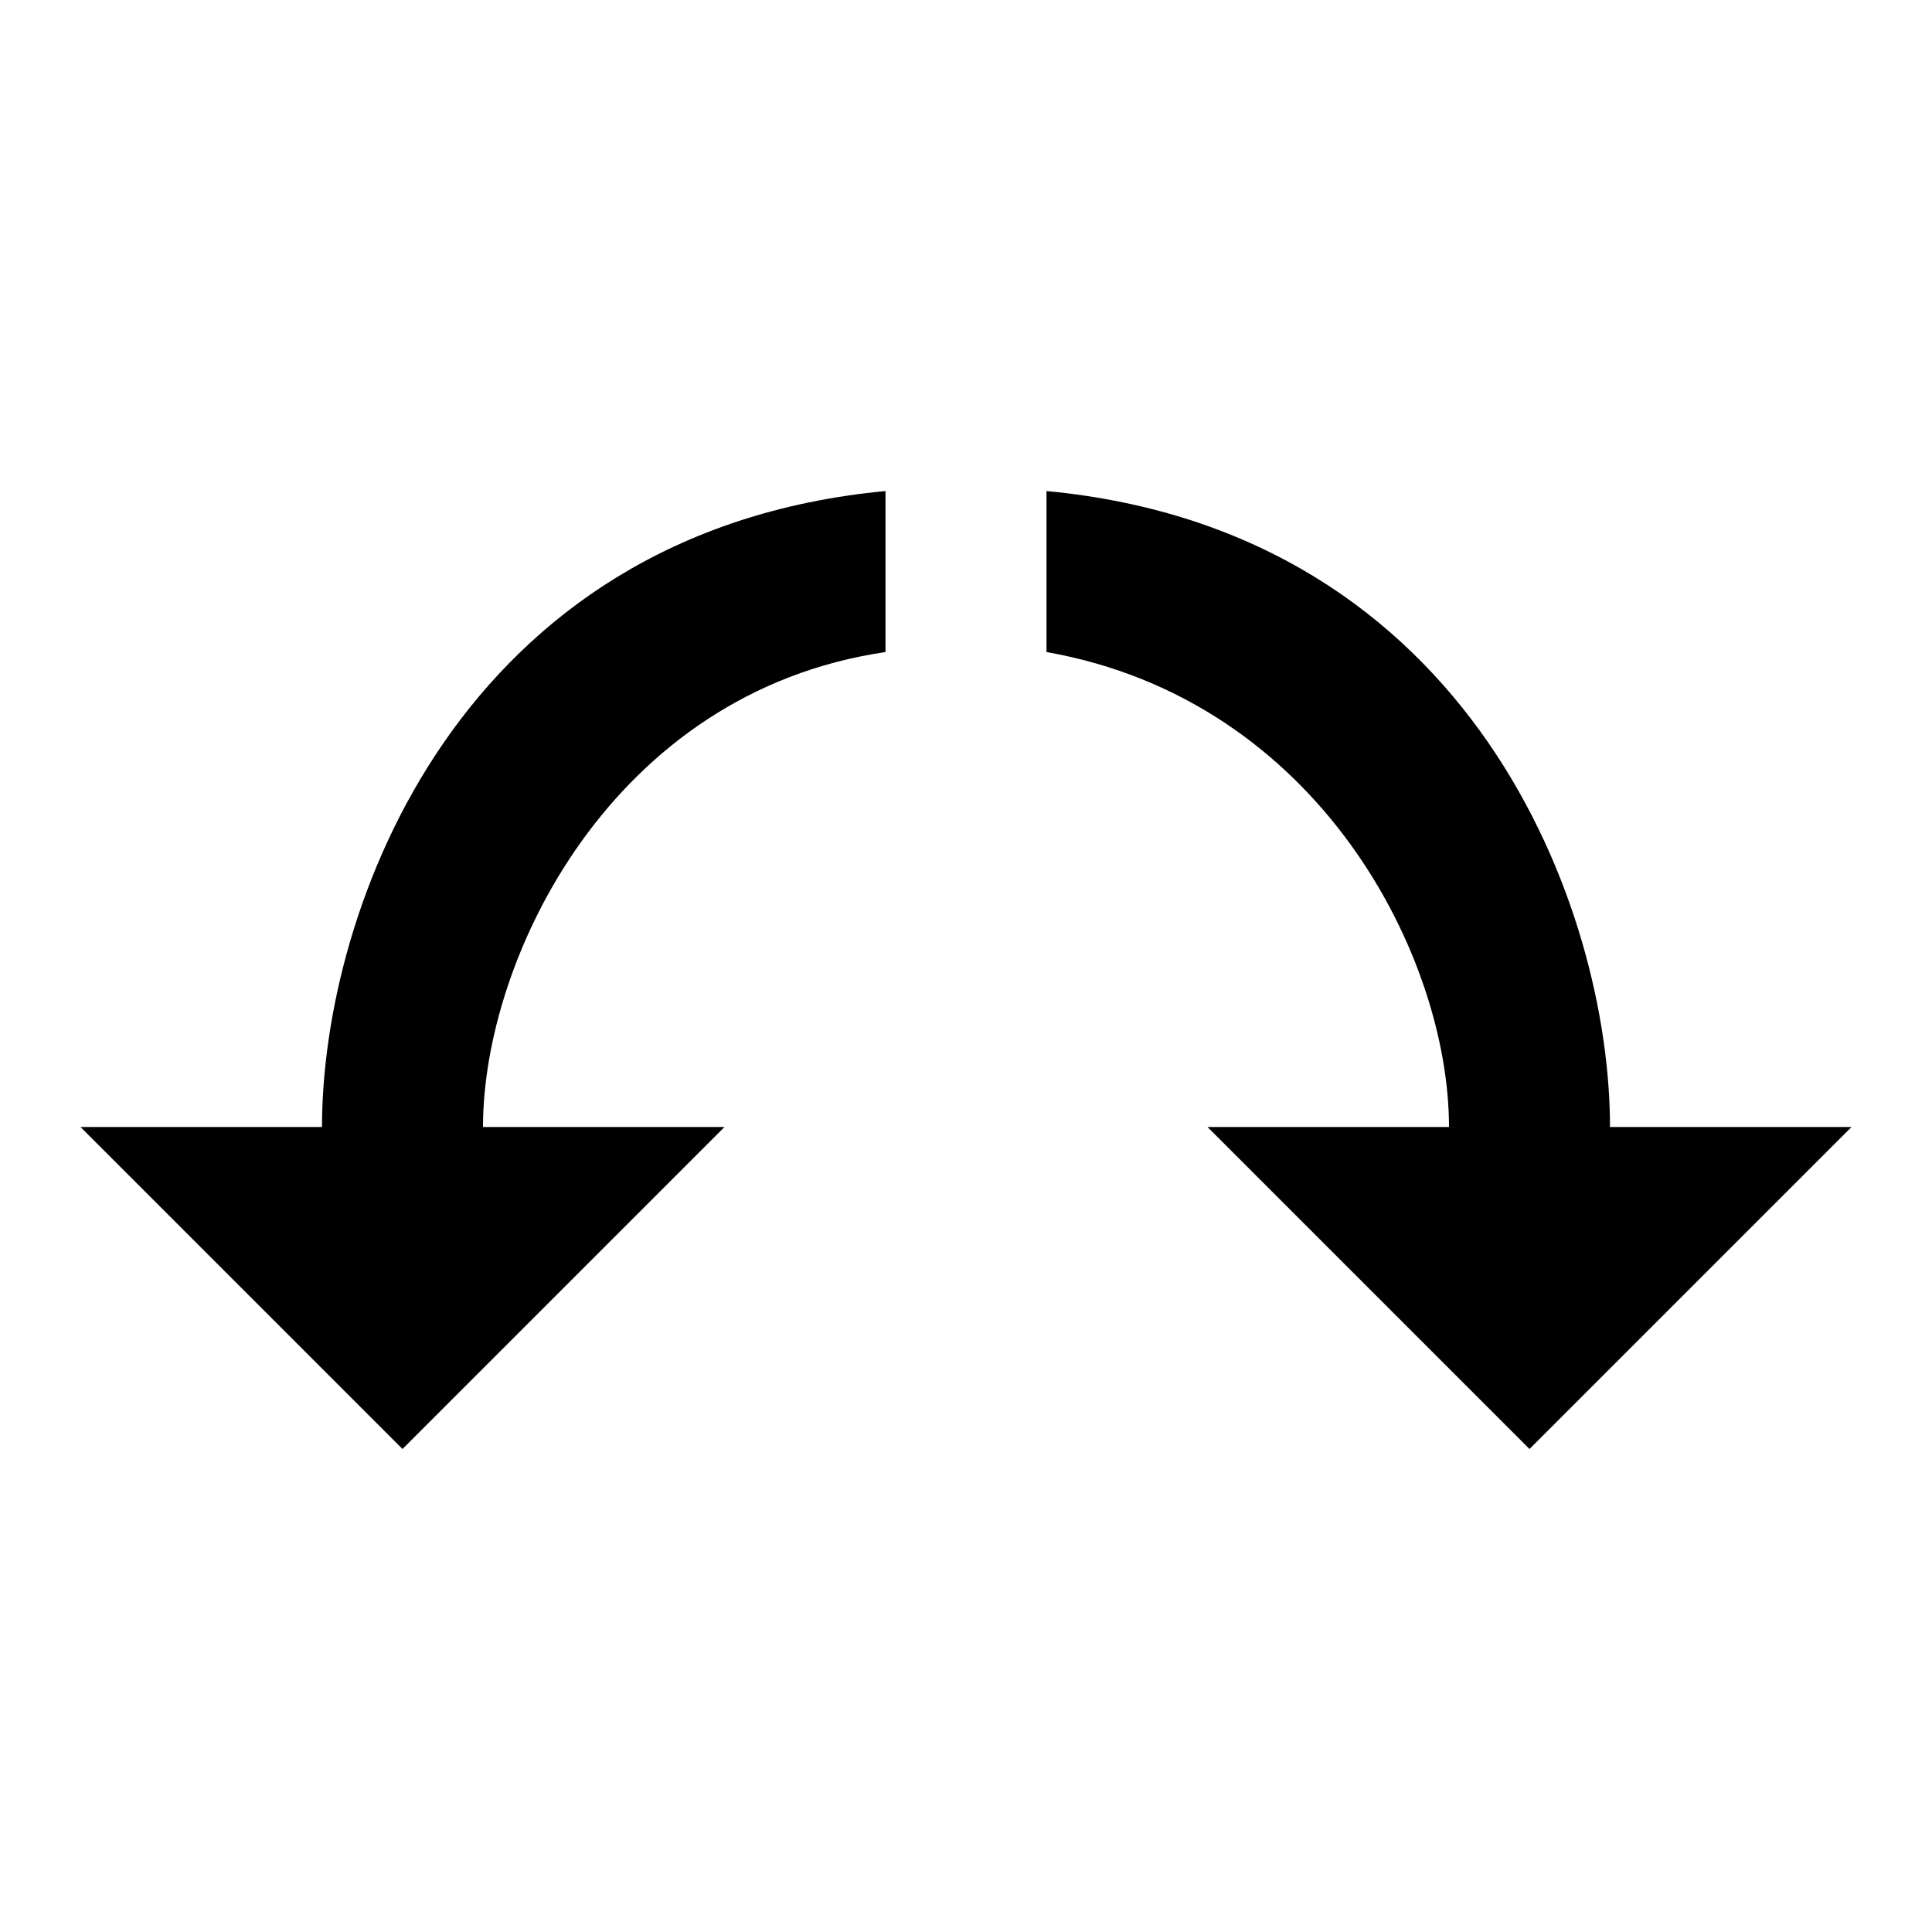
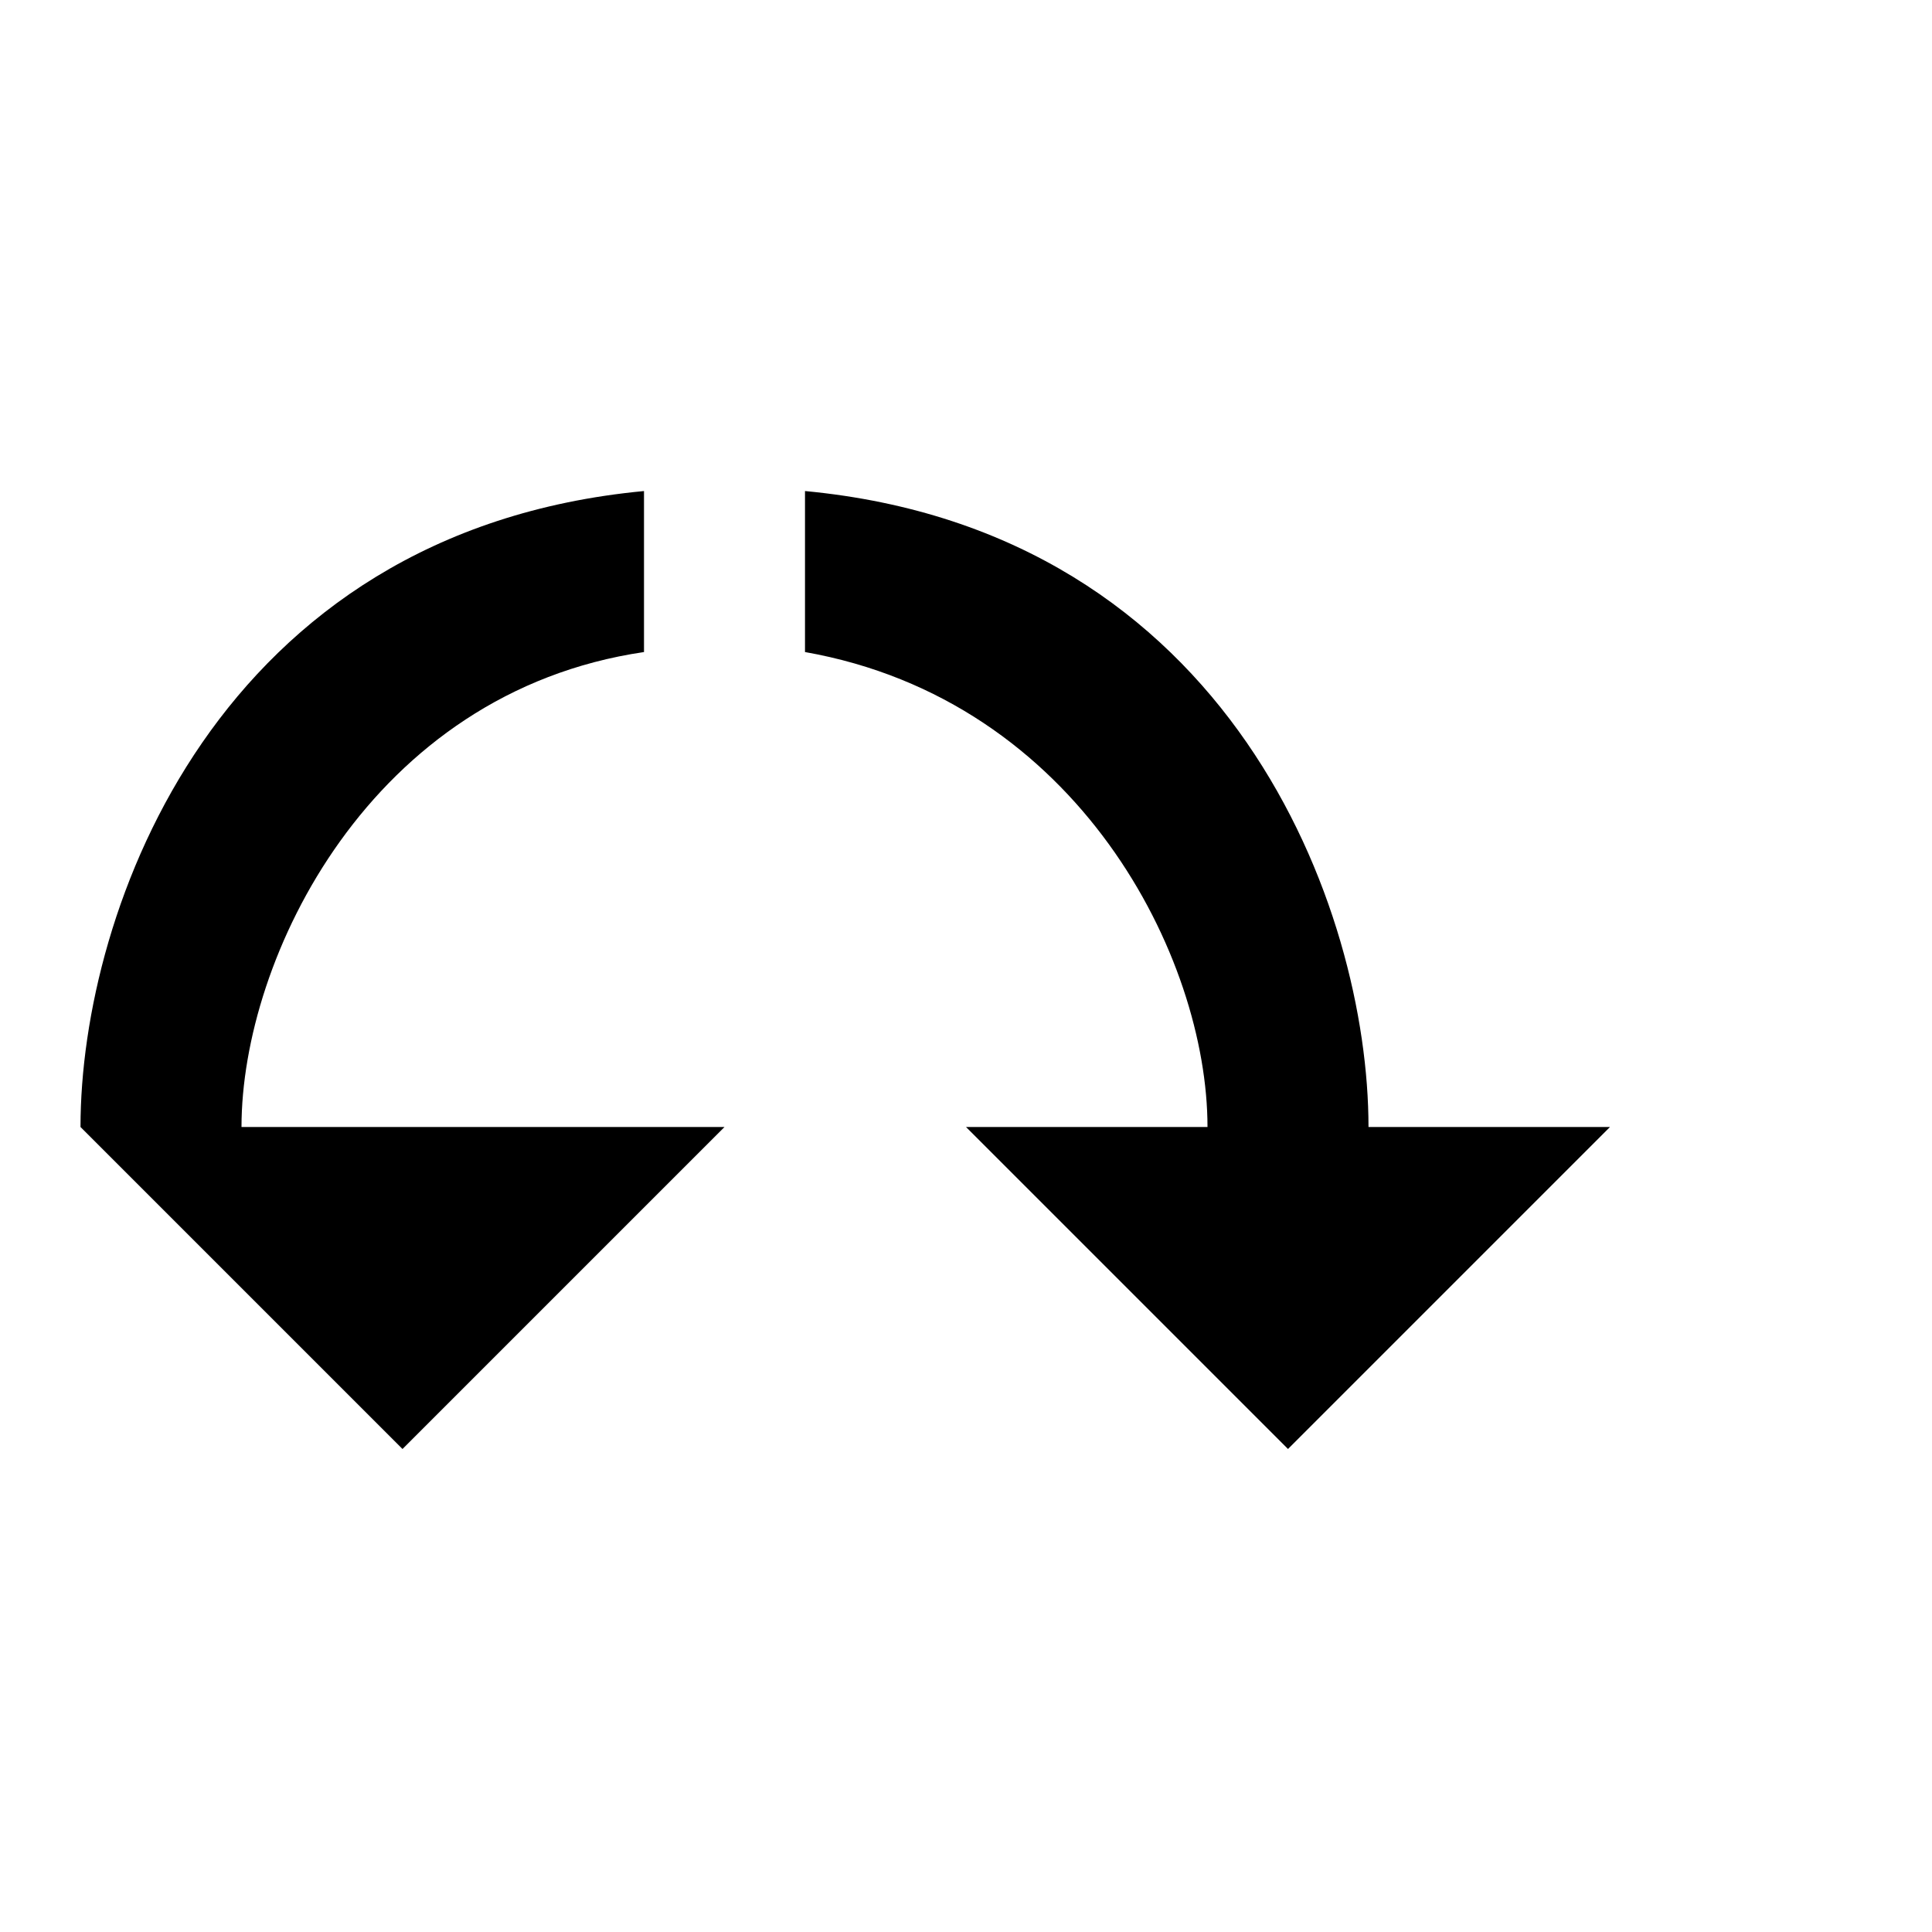
<svg xmlns="http://www.w3.org/2000/svg" width="800" height="800" viewBox="0 0 24 24">
-   <path fill="currentColor" d="M6 14h3l-4 4l-4-4h3c0-2.7 1.7-7.4 7-7.9v2c-3.4.5-5 3.8-5 5.9m14 0c0-2.7-1.7-7.4-7-7.9v2c3.4.6 5 3.8 5 5.9h-3l4 4l4-4z" />
+   <path fill="currentColor" d="M6 14h3l-4 4l-4-4c0-2.7 1.7-7.4 7-7.9v2c-3.4.5-5 3.8-5 5.9m14 0c0-2.7-1.7-7.4-7-7.9v2c3.4.6 5 3.8 5 5.9h-3l4 4l4-4z" />
</svg>